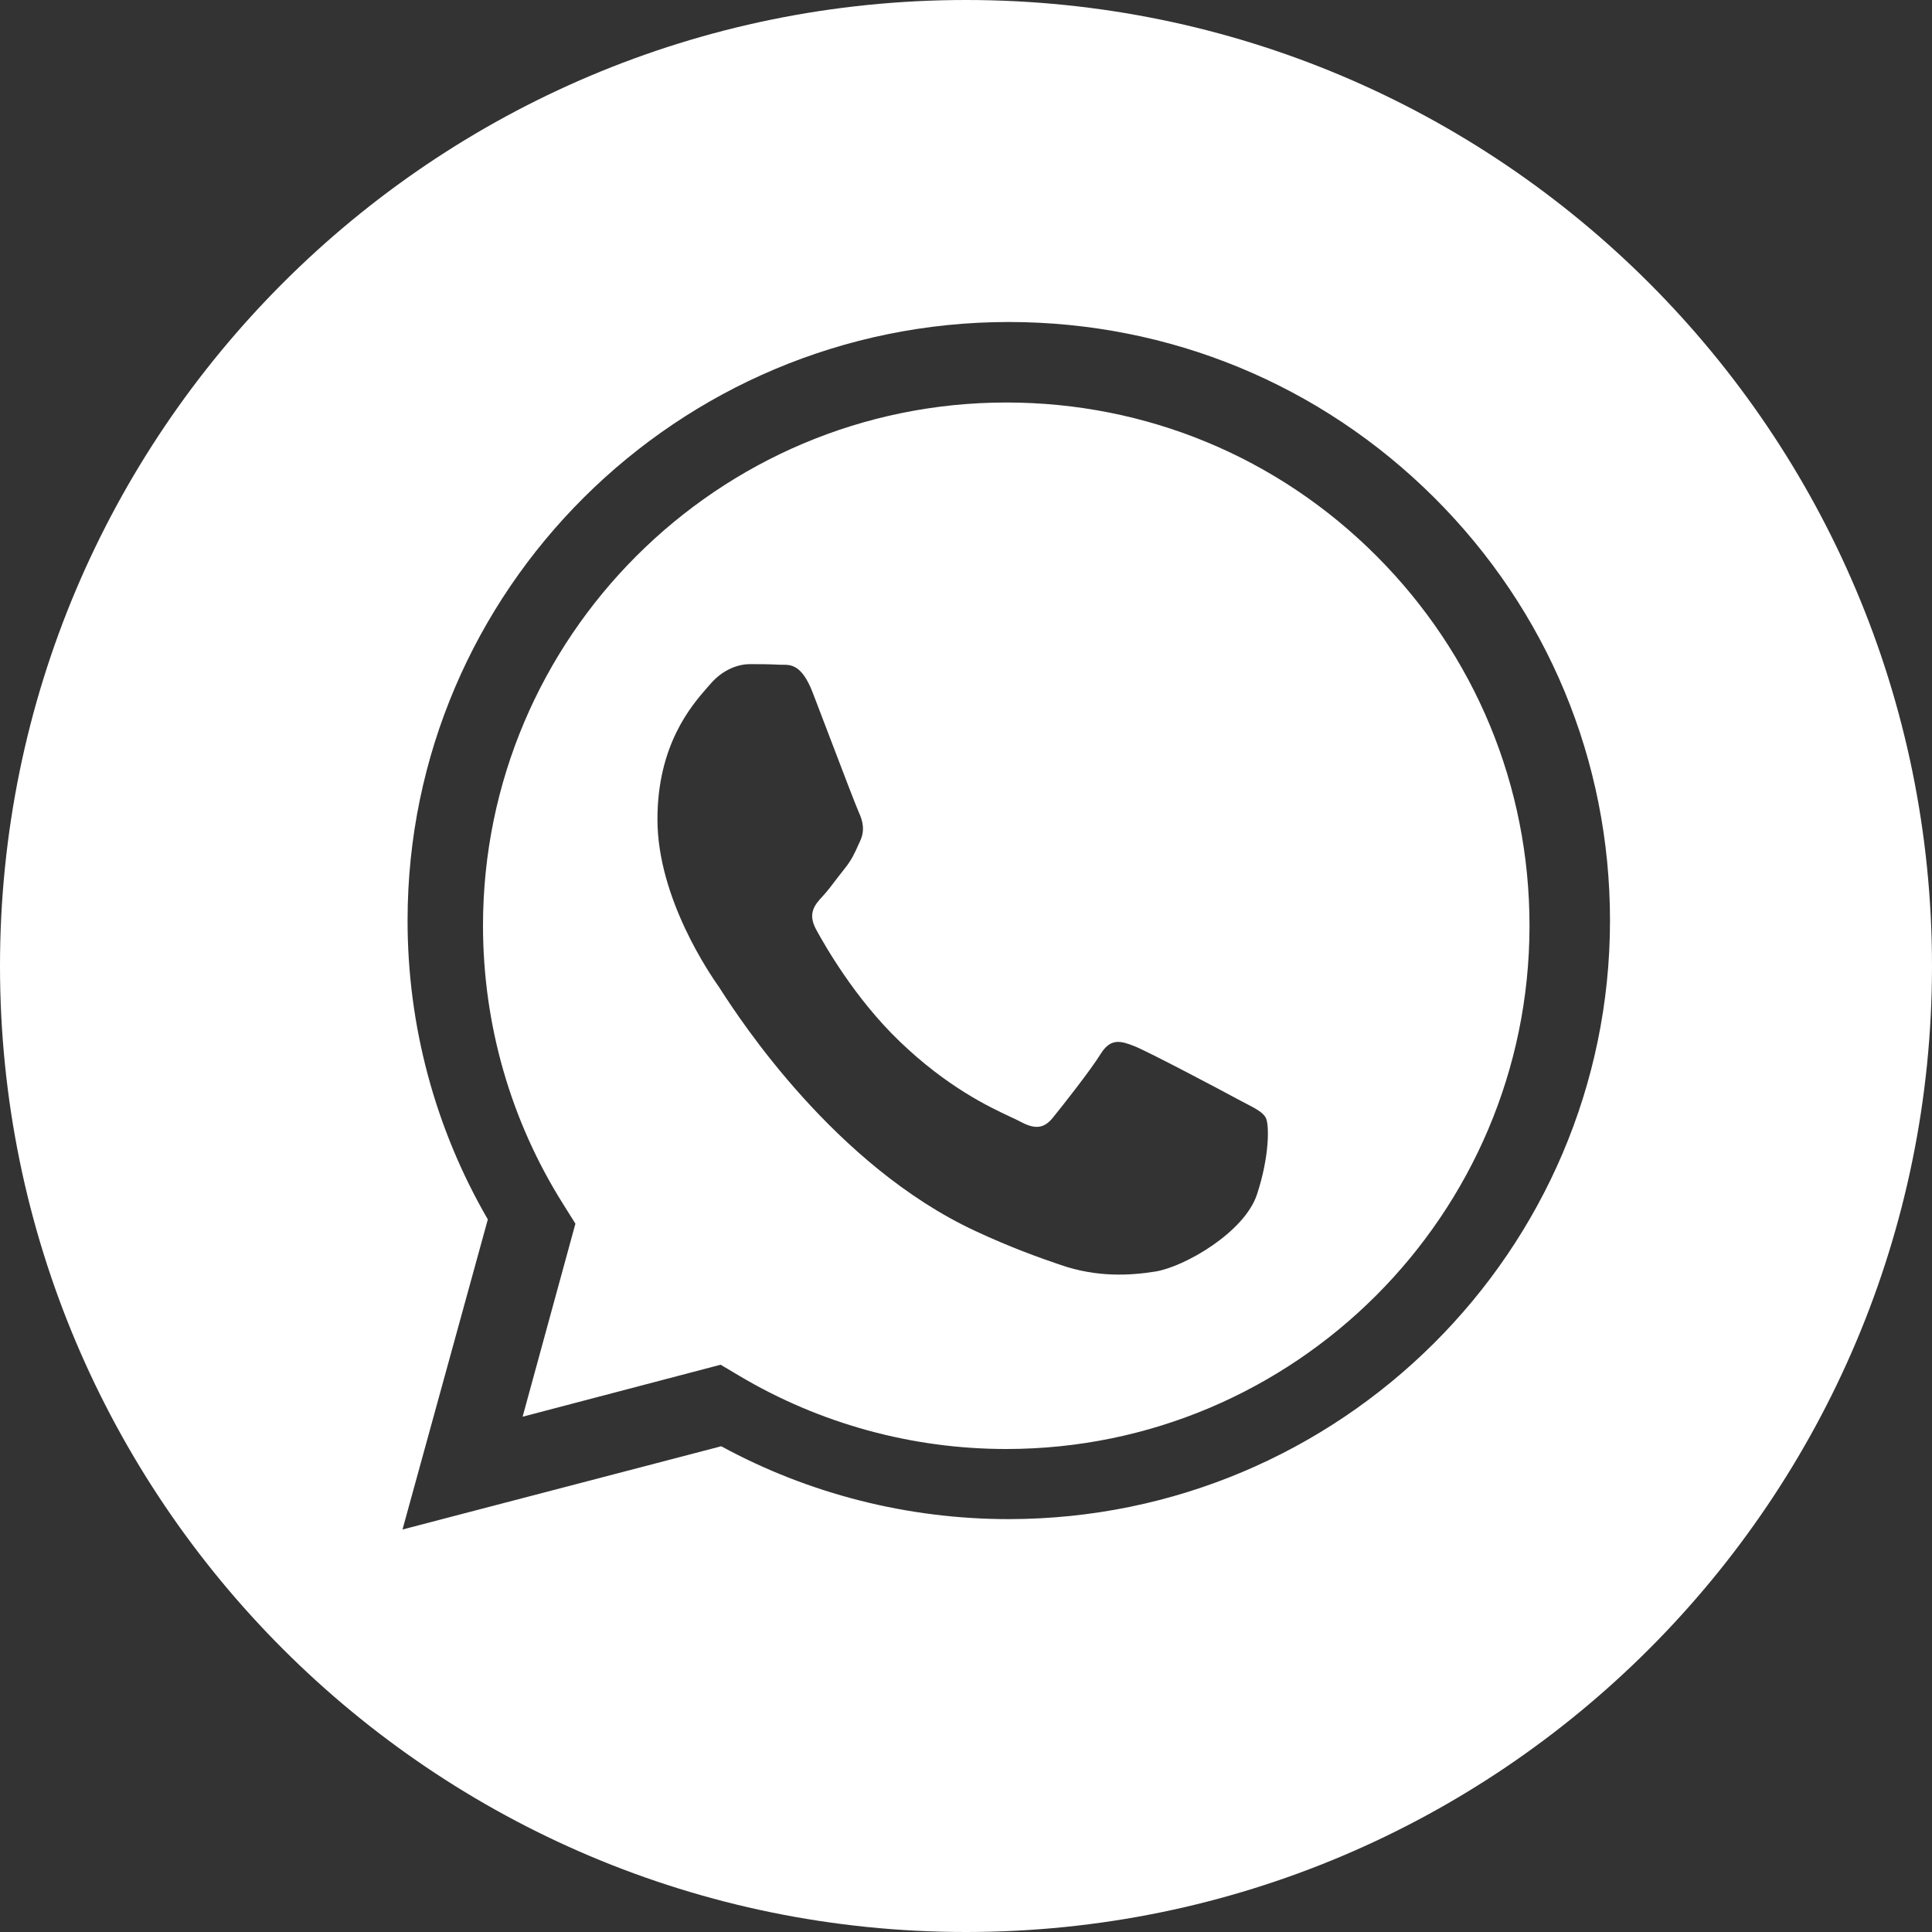
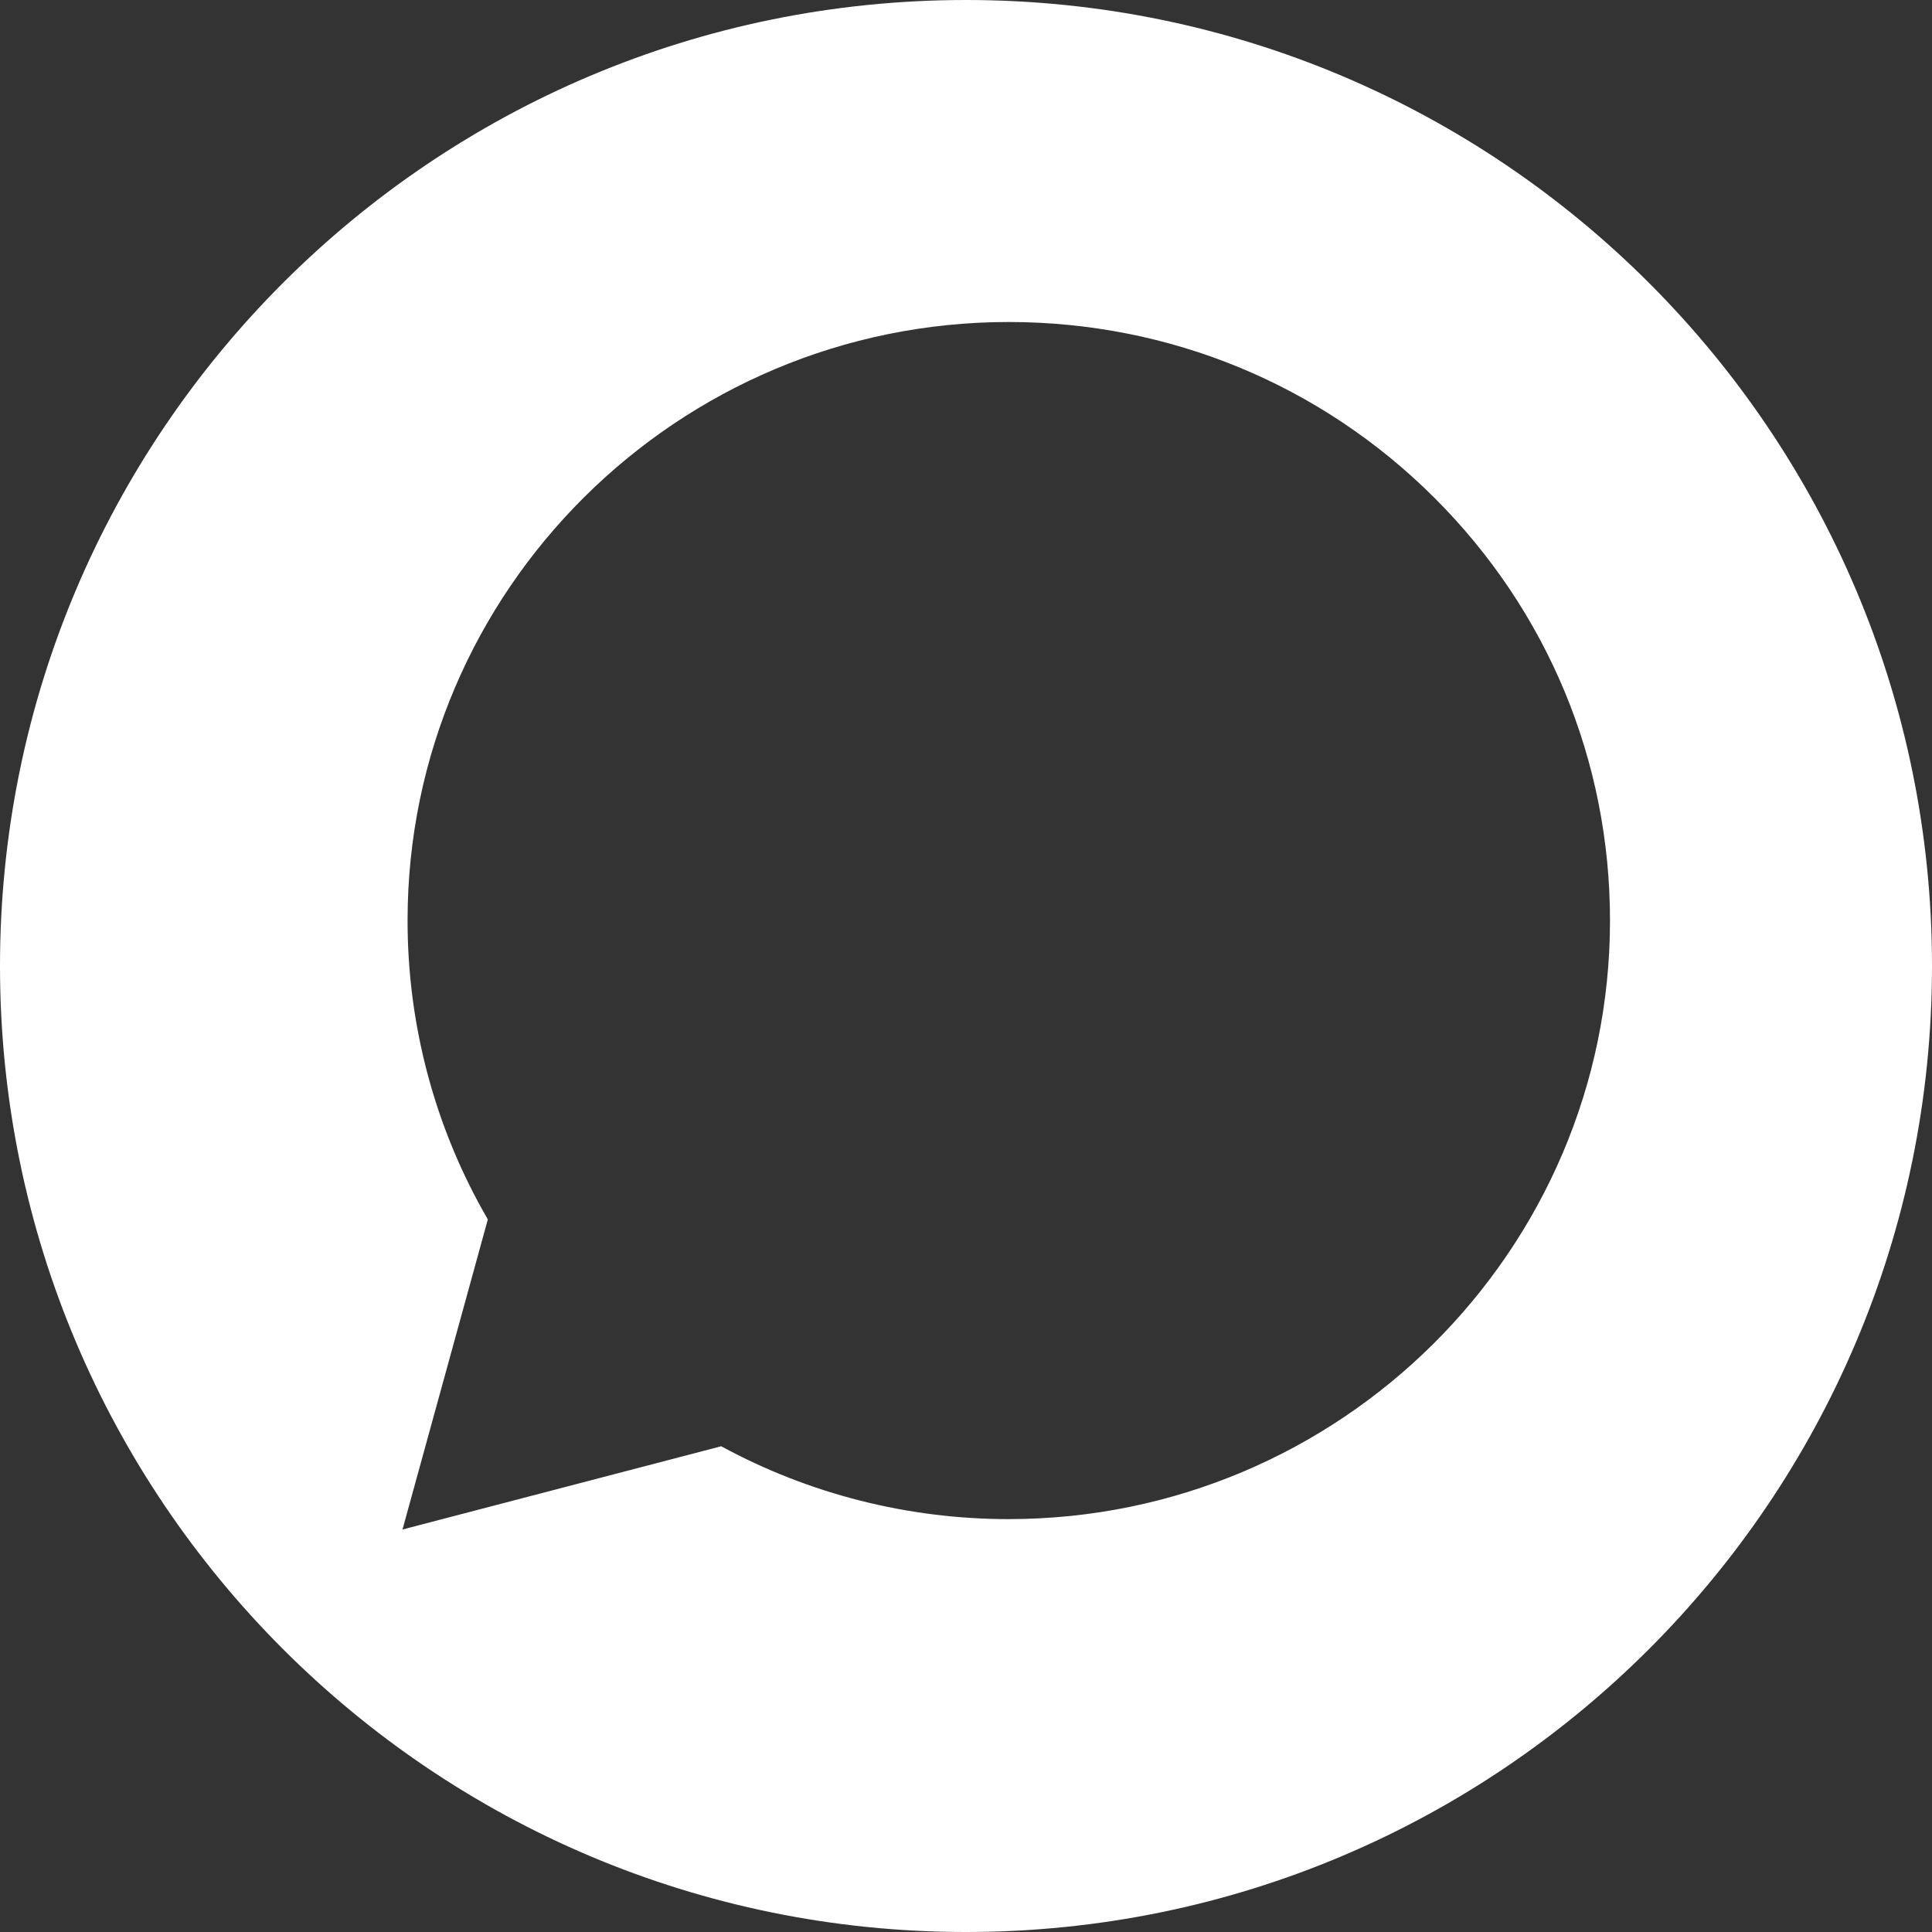
<svg xmlns="http://www.w3.org/2000/svg" width="24" height="24" viewBox="0 0 24 24" fill="none">
  <rect x="0" y="0" width="24" height="24" fill="#333333" stroke="none" />
  <path fill-rule="evenodd" clip-rule="evenodd" d="M0 12C0 18.627 5.373 24 12 24C18.627 24 24 18.627 24 12C24 5.373 18.627 0 12 0C5.373 0 0 5.373 0 12ZM20 11.438C19.998 15.536 16.649 18.869 12.531 18.871H12.528C11.278 18.871 10.05 18.559 8.959 17.966L5 19L6.06 15.148C5.406 14.021 5.062 12.742 5.063 11.432C5.064 7.334 8.415 4 12.531 4C14.529 4.001 16.404 4.775 17.815 6.18C19.225 7.585 20.001 9.452 20 11.438Z" fill="white" />
-   <path fill-rule="evenodd" clip-rule="evenodd" d="M6.492 17.599L8.952 16.953L9.189 17.094C10.187 17.686 11.331 18 12.498 18H12.5C16.083 18 18.999 15.085 19 11.502C19.001 9.766 18.325 8.134 17.098 6.905C15.871 5.677 14.239 5.001 12.503 5C8.917 5 6.001 7.915 6 11.497C6 12.725 6.343 13.921 6.994 14.955L7.148 15.201L6.492 17.599ZM15.467 13.703C15.597 13.77 15.685 13.816 15.723 13.883C15.77 13.967 15.77 14.37 15.614 14.839C15.459 15.309 14.713 15.737 14.355 15.795C14.033 15.847 13.626 15.868 13.18 15.715C12.909 15.623 12.561 15.499 12.116 15.292C10.367 14.478 9.185 12.652 8.961 12.307C8.946 12.283 8.935 12.266 8.929 12.257L8.927 12.255C8.828 12.113 8.167 11.162 8.167 10.178C8.167 9.252 8.589 8.767 8.783 8.544C8.796 8.528 8.809 8.514 8.82 8.502C8.991 8.3 9.193 8.25 9.317 8.25C9.442 8.25 9.566 8.251 9.675 8.257C9.688 8.258 9.702 8.258 9.717 8.258C9.825 8.257 9.961 8.256 10.095 8.602C10.146 8.735 10.221 8.933 10.301 9.141C10.461 9.562 10.639 10.027 10.67 10.094C10.716 10.195 10.748 10.312 10.685 10.447C10.676 10.467 10.668 10.486 10.659 10.504C10.613 10.607 10.578 10.682 10.499 10.782C10.468 10.821 10.435 10.863 10.403 10.905C10.339 10.99 10.275 11.074 10.219 11.134C10.126 11.234 10.028 11.343 10.137 11.544C10.246 11.745 10.62 12.403 11.175 12.936C11.771 13.509 12.29 13.751 12.552 13.874C12.604 13.898 12.645 13.917 12.676 13.934C12.862 14.034 12.971 14.018 13.08 13.883C13.189 13.749 13.546 13.297 13.671 13.095C13.795 12.894 13.919 12.928 14.09 12.995C14.261 13.062 15.179 13.548 15.365 13.649C15.402 13.668 15.436 13.686 15.467 13.703Z" fill="white" />
</svg>